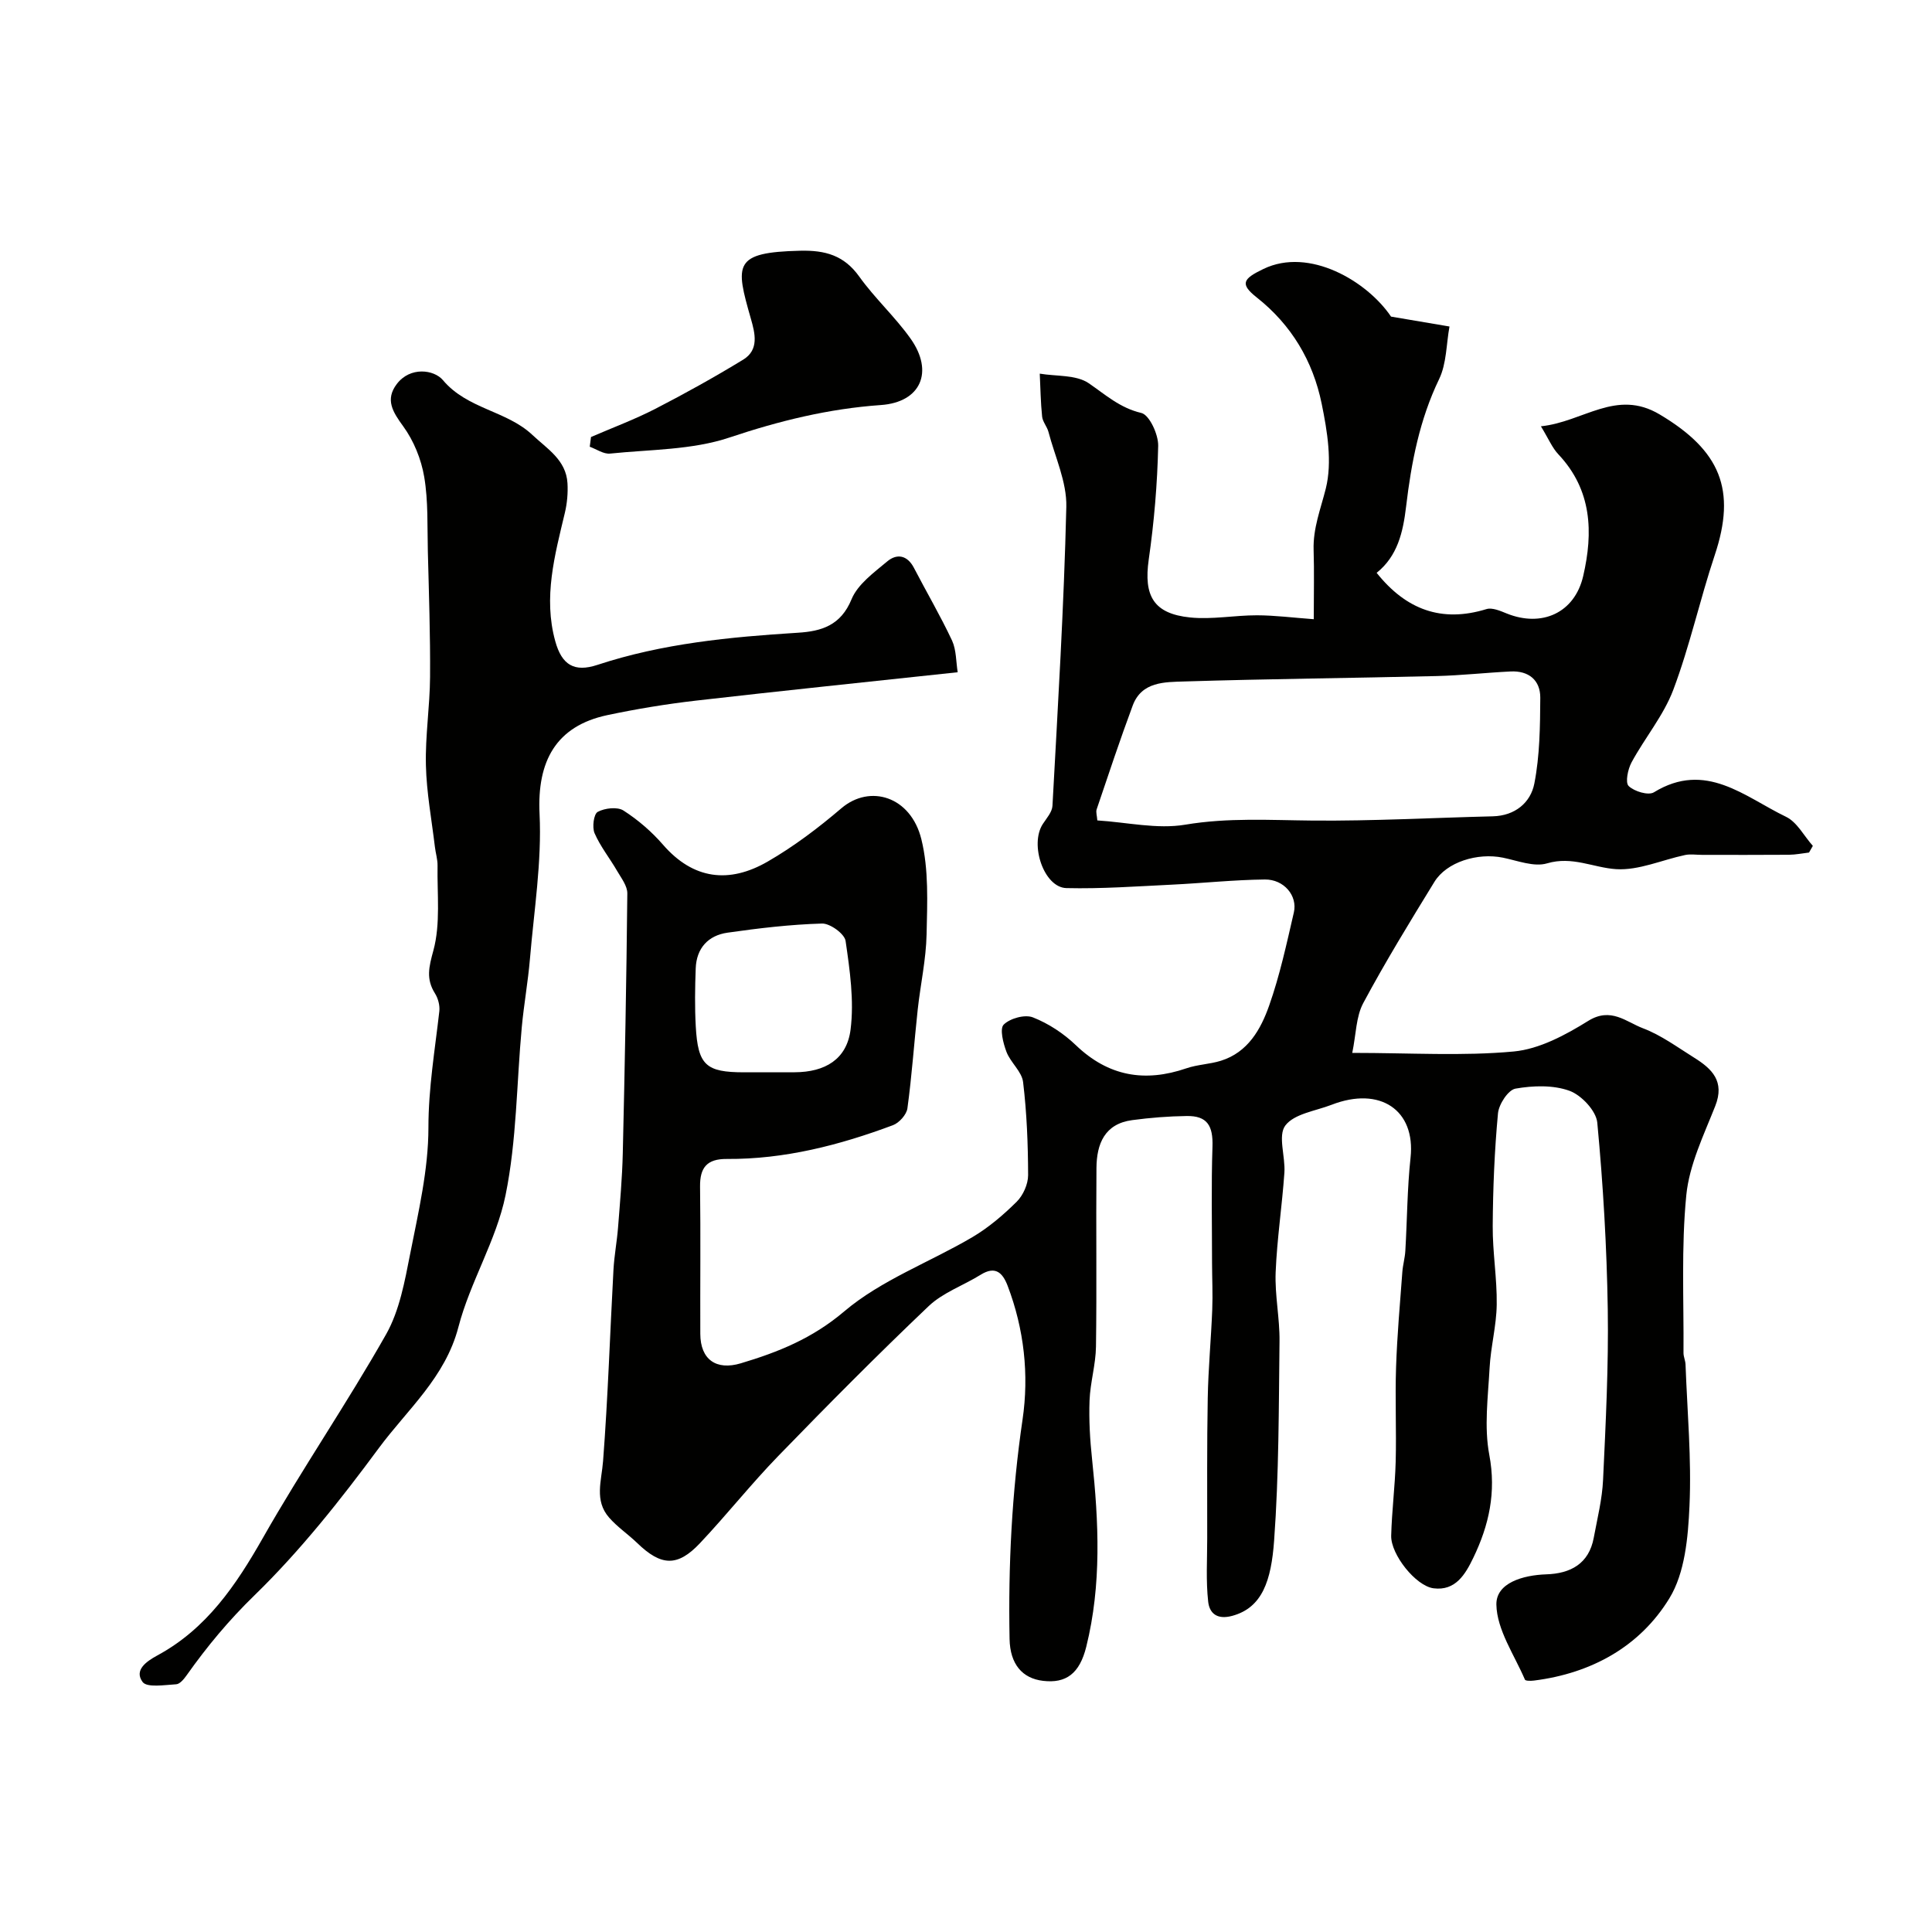
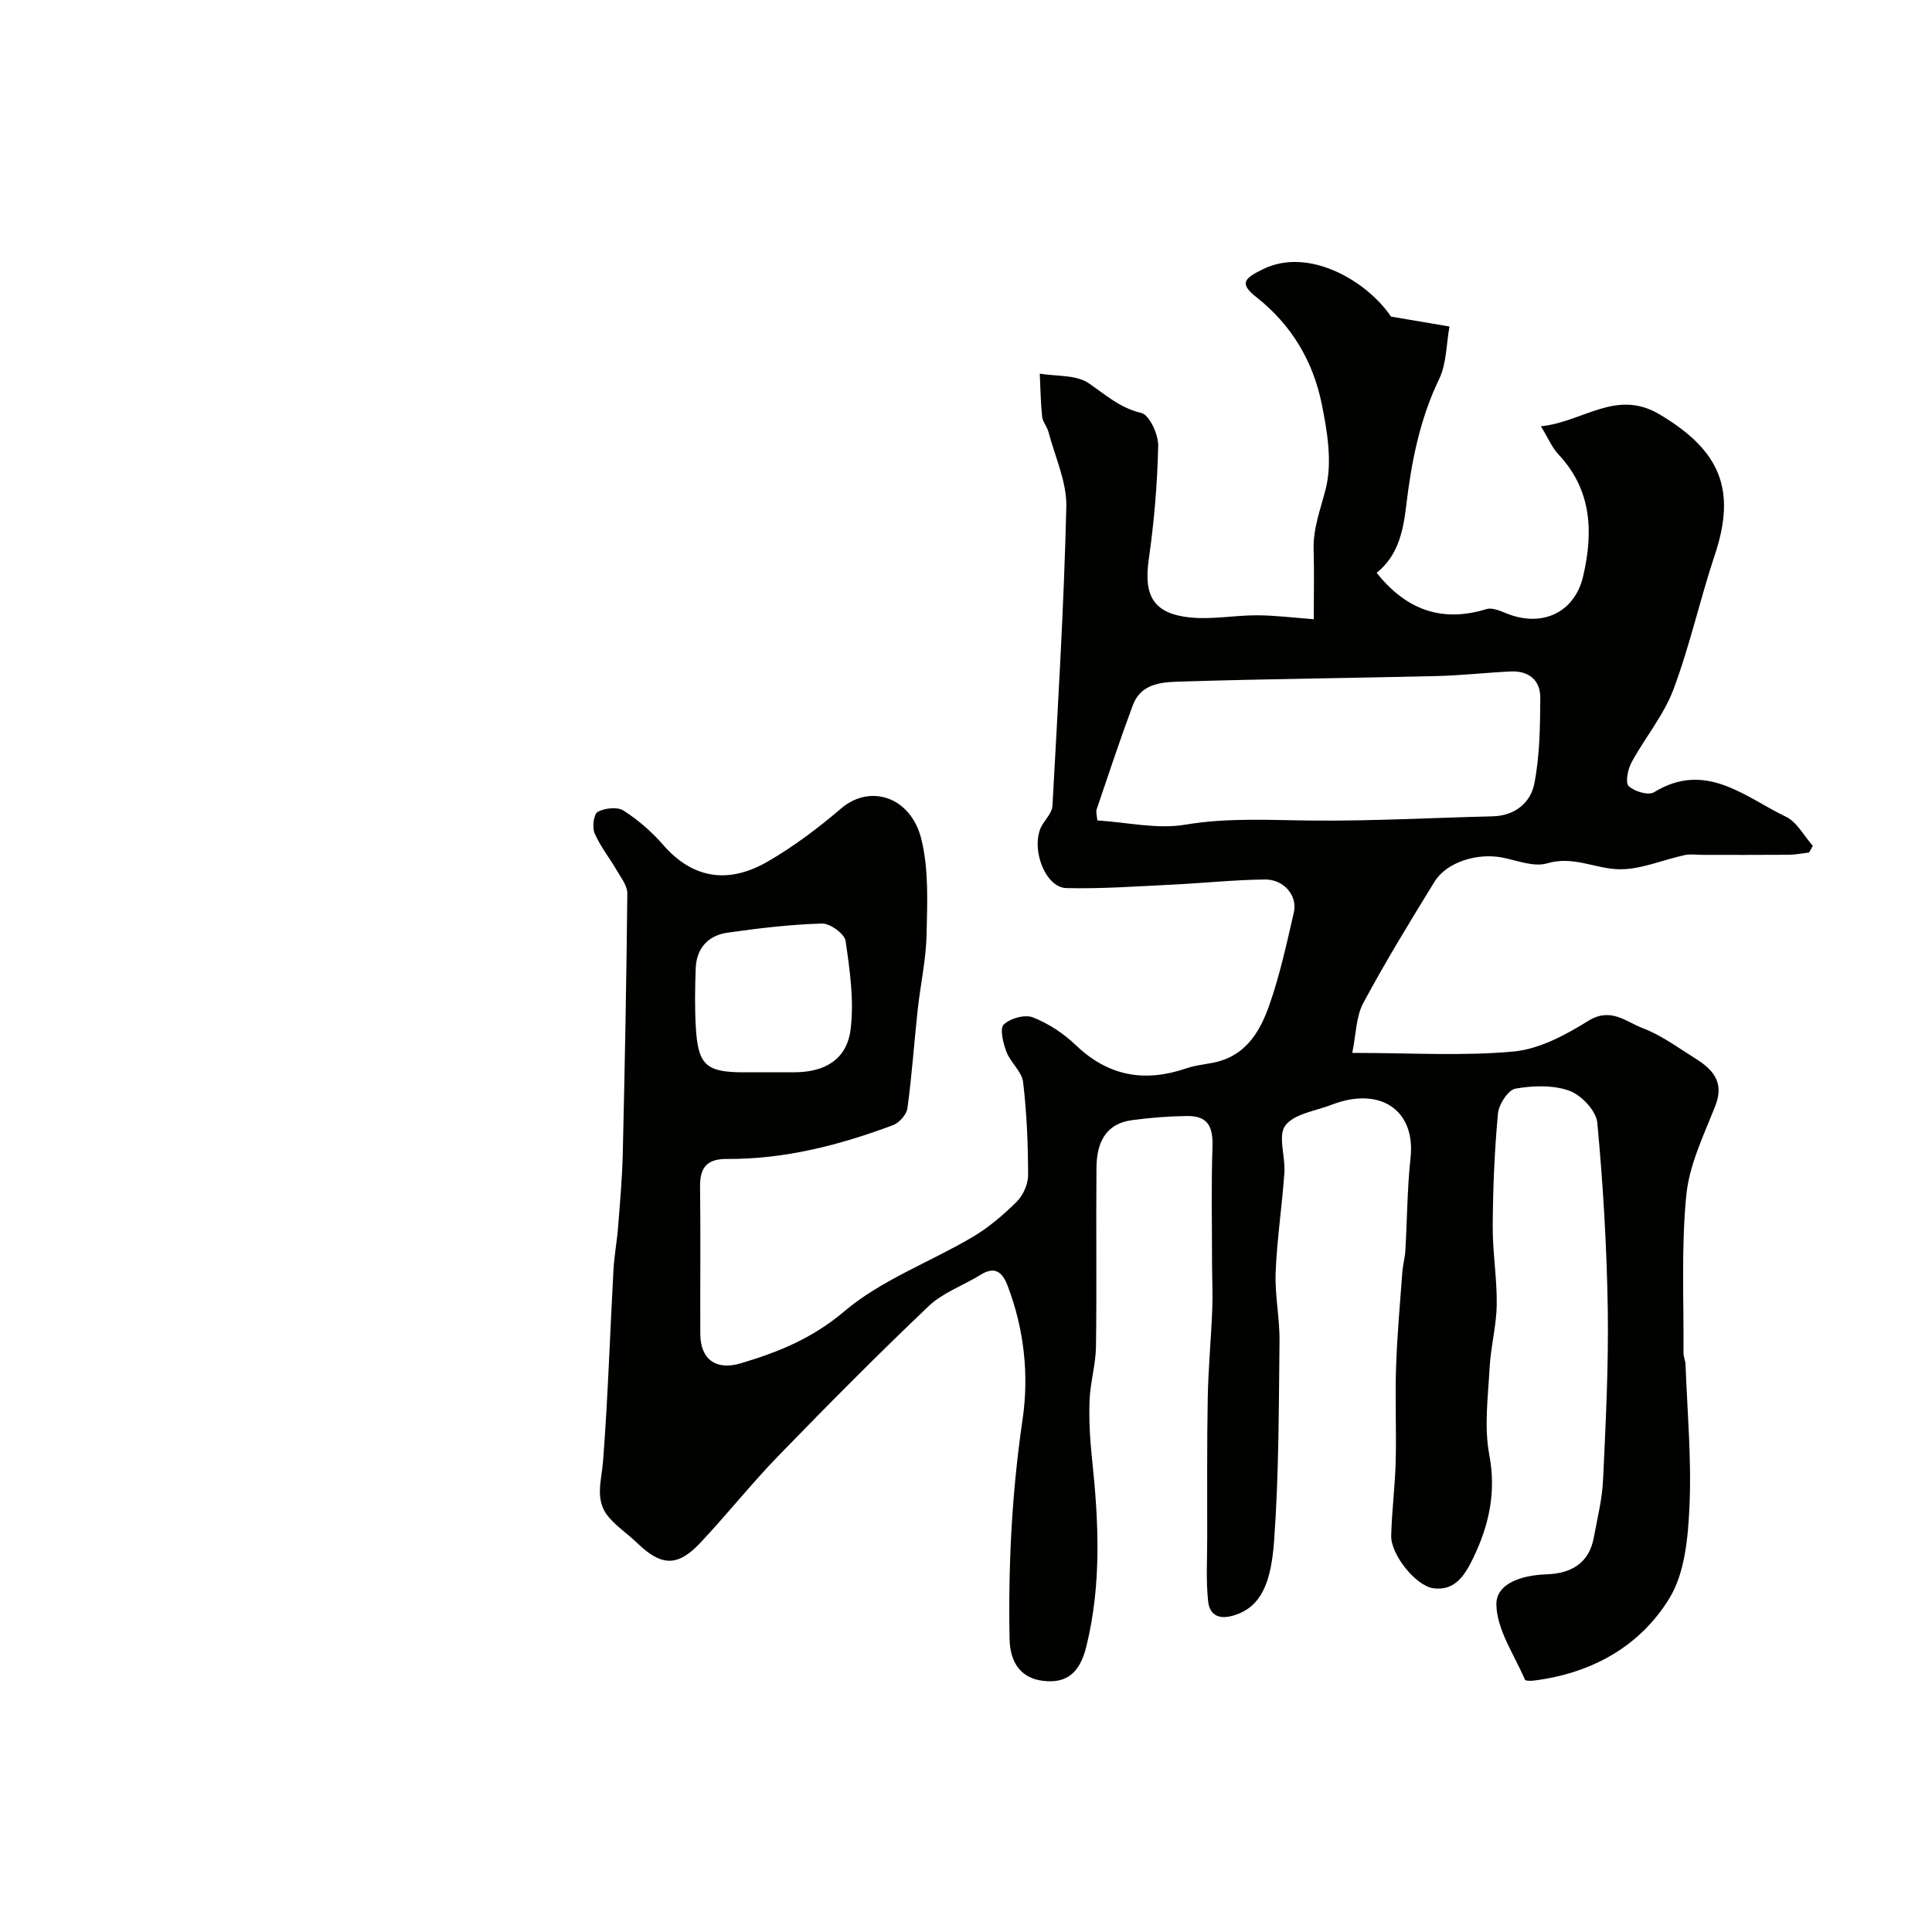
<svg xmlns="http://www.w3.org/2000/svg" enable-background="new 0 0 400 400" viewBox="0 0 400 400">
  <g fill="#010100">
    <path d="m272 128.2c0-5.38.11-9.87-.03-14.34-.14-4.49 1.46-8.48 2.52-12.7 1.37-5.48.32-11.86-.86-17.62-1.8-8.76-6.22-16.26-13.44-21.96-3.55-2.81-2.84-3.86 1.38-5.89 9.5-4.6 21.5 2.55 26.43 9.86 4.78.81 8.44 1.43 12.1 2.05-.67 3.66-.59 7.67-2.15 10.9-4.05 8.4-5.76 17.31-6.83 26.36-.64 5.4-1.79 10.28-6.1 13.74 6.07 7.61 13.43 10.37 22.73 7.51 1.2-.37 2.88.37 4.21.91 7.26 2.92 14.05-.12 15.82-7.74 2.1-9.05 1.83-17.83-5.13-25.21-1.28-1.35-2.03-3.21-3.62-5.81 8.81-.91 15.57-7.82 24.58-2.46 12.59 7.49 15.93 15.61 11.41 29.13-3.08 9.22-5.16 18.8-8.58 27.88-2.01 5.33-5.89 9.94-8.64 15.02-.77 1.42-1.34 4.18-.61 4.9 1.15 1.13 4.09 2.01 5.23 1.31 10.74-6.59 18.8.95 27.36 5.07 2.29 1.1 3.72 3.97 5.55 6.02-.26.46-.52.92-.79 1.38-1.39.16-2.77.45-4.16.46-6 .05-12 .02-18 .02-1.17 0-2.38-.2-3.49.03-4.78 1.01-9.6 3.22-14.28 2.93-4.72-.3-9.1-2.75-14.31-1.2-2.7.8-6.1-.56-9.14-1.18-5.26-1.07-11.66.9-14.18 5.01-5.08 8.27-10.16 16.56-14.74 25.11-1.5 2.81-1.47 6.43-2.27 10.3 12.15 0 22.87.69 33.43-.29 5.33-.5 10.75-3.43 15.45-6.35 4.67-2.89 7.84.23 11.3 1.54 3.76 1.42 7.13 3.92 10.59 6.08 3.71 2.31 6.41 4.91 4.38 10.03-2.38 6.02-5.37 12.16-5.99 18.45-1.06 10.79-.5 21.74-.58 32.63-.01.8.39 1.6.42 2.41.36 9.77 1.26 19.56.82 29.29-.29 6.49-.93 13.85-4.16 19.13-6.11 9.99-16.13 15.53-28.01 17.03-.64.08-1.77.1-1.9-.19-2.2-5.14-5.81-10.31-5.91-15.53-.08-4.51 5.53-6.11 10.33-6.27 5-.16 8.83-2.17 9.83-7.58.74-3.99 1.75-7.99 1.93-12.02.55-11.76 1.15-23.54.97-35.29-.2-12.89-.96-25.8-2.17-38.63-.23-2.44-3.28-5.69-5.75-6.59-3.38-1.23-7.55-1.09-11.19-.45-1.51.27-3.45 3.24-3.62 5.13-.72 7.73-1.04 15.52-1.09 23.29-.04 5.43.91 10.87.83 16.3-.06 4.39-1.25 8.76-1.48 13.16-.32 5.98-1.15 12.16-.06 17.93 1.47 7.76-.06 14.59-3.31 21.33-1.64 3.4-3.68 6.9-8.23 6.31-3.69-.48-8.86-7.01-8.77-10.88.13-5.1.79-10.19.93-15.3.17-6.53-.14-13.07.08-19.59.22-6.59.81-13.16 1.3-19.74.11-1.46.54-2.9.62-4.37.38-6.43.39-12.89 1.08-19.29 1.06-9.84-6.31-14.83-16.34-10.94-3.33 1.29-7.74 1.85-9.59 4.3-1.58 2.1.04 6.44-.19 9.76-.48 6.88-1.53 13.73-1.81 20.61-.19 4.75.86 9.53.8 14.3-.16 13.77-.12 27.57-1.12 41.29-.6 8.26-2.44 13.86-8.65 15.55-3.25.89-4.75-.62-5-2.94-.48-4.31-.2-8.71-.2-13.07.01-9.7-.07-19.41.11-29.1.11-6.09.69-12.17.93-18.25.13-3.23-.03-6.47-.04-9.71 0-8.03-.18-16.06.09-24.08.14-4.34-1.09-6.4-5.36-6.33-3.76.05-7.53.35-11.26.85-5.72.76-7.36 4.93-7.4 9.9-.11 12.33.08 24.66-.1 36.99-.05 3.72-1.19 7.43-1.33 11.16-.15 4.04.09 8.12.52 12.14 1.38 13.01 1.99 25.99-1.2 38.84-1.38 5.57-4.19 7.63-8.96 7.06-4.28-.51-6.82-3.44-6.92-8.68-.29-15.21.47-30.31 2.69-45.43 1.36-9.23.33-18.72-3.09-27.68-1.04-2.72-2.54-4.18-5.58-2.29-3.57 2.22-7.8 3.68-10.77 6.5-10.62 10.1-20.95 20.52-31.16 31.05-5.62 5.79-10.65 12.16-16.19 18.03-4.67 4.95-8.05 4.76-13.02-.06-1.88-1.81-4.1-3.3-5.8-5.25-3.09-3.54-1.55-7.6-1.24-11.7 1.01-13.17 1.43-26.38 2.15-39.57.16-2.94.72-5.85.95-8.78.4-5.12.86-10.24.98-15.36.42-17.93.76-35.86.94-53.8.02-1.55-1.25-3.18-2.11-4.66-1.52-2.63-3.47-5.05-4.67-7.81-.53-1.23-.18-3.97.65-4.42 1.46-.79 4.06-1.09 5.33-.28 3.01 1.93 5.84 4.37 8.19 7.08 6.26 7.21 13.68 8.1 21.67 3.49 5.41-3.12 10.49-6.97 15.25-11.03 5.91-5.05 14.38-2.48 16.57 6.41 1.55 6.28 1.22 13.12 1.08 19.69-.11 5.21-1.27 10.38-1.84 15.59-.74 6.81-1.2 13.65-2.13 20.43-.18 1.31-1.71 3.01-3 3.49-11.08 4.14-22.46 7.07-34.39 6.99-4.1-.03-5.59 1.76-5.54 5.73.13 10.16.01 20.33.05 30.49.02 5.31 3.29 7.61 8.38 6.09 7.77-2.32 14.82-5.15 21.42-10.75 7.66-6.5 17.7-10.17 26.53-15.37 3.35-1.98 6.41-4.59 9.18-7.34 1.33-1.32 2.36-3.64 2.36-5.5-.02-6.43-.27-12.89-1.04-19.27-.26-2.18-2.6-4.04-3.44-6.25-.68-1.79-1.44-4.8-.57-5.65 1.32-1.3 4.39-2.15 6.05-1.49 3.23 1.27 6.36 3.33 8.88 5.75 6.74 6.46 14.27 7.75 22.9 4.79 2.3-.79 4.84-.84 7.16-1.57 5.57-1.75 8.23-6.5 9.96-11.4 2.21-6.26 3.62-12.82 5.12-19.3.8-3.46-2.05-6.86-6-6.82-6.43.07-12.85.76-19.27 1.07-7.27.35-14.55.88-21.82.71-4.65-.11-7.67-9.02-4.88-13.28.78-1.19 1.92-2.46 1.99-3.75 1.12-20.63 2.38-41.26 2.87-61.91.12-5.14-2.35-10.36-3.7-15.52-.29-1.09-1.19-2.07-1.31-3.15-.31-2.95-.34-5.93-.49-8.9 3.44.58 7.54.2 10.15 1.99 3.5 2.4 6.43 5.1 10.88 6.15 1.67.4 3.54 4.45 3.49 6.8-.17 7.87-.84 15.77-1.96 23.57-1.06 7.47.97 11.19 8.58 11.97 4.55.46 9.22-.46 13.84-.45 3.72.01 7.41.49 11.75.81zm-44.81 41.66c6.12.38 12.37 1.86 18.21.88 8.87-1.49 17.57-.93 26.4-.85 12.41.11 24.84-.58 37.25-.88 4.63-.11 7.85-2.84 8.62-6.79 1.13-5.78 1.19-11.81 1.23-17.74.02-3.67-2.41-5.65-6.16-5.46-5.1.25-10.19.82-15.29.95-17.41.42-34.83.58-52.23 1.12-4.05.13-8.84 0-10.7 4.97-2.65 7.12-5.04 14.34-7.48 21.54-.17.56.08 1.28.15 2.26zm-69.14 52.14c2.17 0 4.33.01 6.5 0 6.25-.03 10.77-2.66 11.55-8.83.76-6-.15-12.3-1.03-18.36-.21-1.47-3.22-3.65-4.88-3.6-6.53.19-13.07.96-19.56 1.89-4.01.57-6.44 3.21-6.59 7.4-.15 3.99-.21 8.01.01 11.99.45 8.05 2.09 9.52 10.01 9.52 1.33-.01 2.66-.01 3.99-.01z" />
-     <path d="m198.28 139.18c-18.68 2.01-36.46 3.84-54.22 5.88-6.14.71-12.27 1.72-18.32 3-10.63 2.26-14.56 9.53-14.03 20.44.48 9.95-1.15 20.02-1.99 30.02-.4 4.72-1.25 9.41-1.69 14.13-1.08 11.61-1.04 23.44-3.36 34.79-1.91 9.37-7.34 17.98-9.76 27.31-2.72 10.46-10.59 17.09-16.5 25.09-7.89 10.68-16.23 21.22-25.71 30.44-5.31 5.16-9.84 10.61-14.03 16.53-.56.79-1.42 1.86-2.19 1.9-2.4.14-6.06.75-6.96-.48-1.78-2.43.71-4.22 3.09-5.51 10.17-5.51 16.26-14.53 21.84-24.35 8.1-14.26 17.4-27.83 25.48-42.1 2.79-4.93 3.87-10.99 4.99-16.67 1.7-8.64 3.78-17.42 3.78-26.13 0-8.21 1.35-16.1 2.26-24.12.13-1.19-.26-2.65-.9-3.67-1.89-3.01-1.27-5.45-.33-8.9 1.5-5.53.76-11.68.86-17.57.02-1.29-.4-2.58-.55-3.88-.67-5.63-1.73-11.25-1.86-16.89-.15-6.08.82-12.19.86-18.29.06-8.67-.24-17.34-.46-26.01-.13-5.15.1-10.37-.75-15.4-.62-3.67-2.17-7.49-4.35-10.48s-3.77-5.52-1.34-8.74c2.78-3.68 7.72-3 9.56-.82 5.06 6.02 13.16 6.3 18.52 11.34 3.08 2.9 6.98 5.19 7.27 9.99.12 2.03-.07 4.16-.54 6.14-2.09 8.77-4.5 17.52-1.99 26.58 1.36 4.94 3.95 6.48 8.72 4.91 13.5-4.45 27.46-5.78 41.52-6.66 4.87-.3 8.87-1.5 11.1-6.92 1.28-3.12 4.64-5.54 7.41-7.86 1.97-1.64 4.12-1.31 5.5 1.33 2.62 5.05 5.51 9.96 7.92 15.11.88 1.95.8 4.39 1.15 6.52z" />
-     <path d="m122.36 90.48c4.43-1.92 8.98-3.61 13.27-5.81 6.19-3.19 12.29-6.58 18.24-10.21 3.34-2.04 2.45-5.48 1.58-8.51-3.21-11.22-3.69-13.72 10.24-14.04 5.14-.12 9.05.94 12.2 5.34 3.23 4.52 7.44 8.35 10.65 12.88 4.84 6.84 2.12 13.15-6.17 13.73-10.83.76-21.03 3.27-31.33 6.72-7.75 2.6-16.44 2.47-24.73 3.33-1.34.14-2.81-.91-4.21-1.42.09-.67.17-1.34.26-2.01z" />
  </g>
</svg>